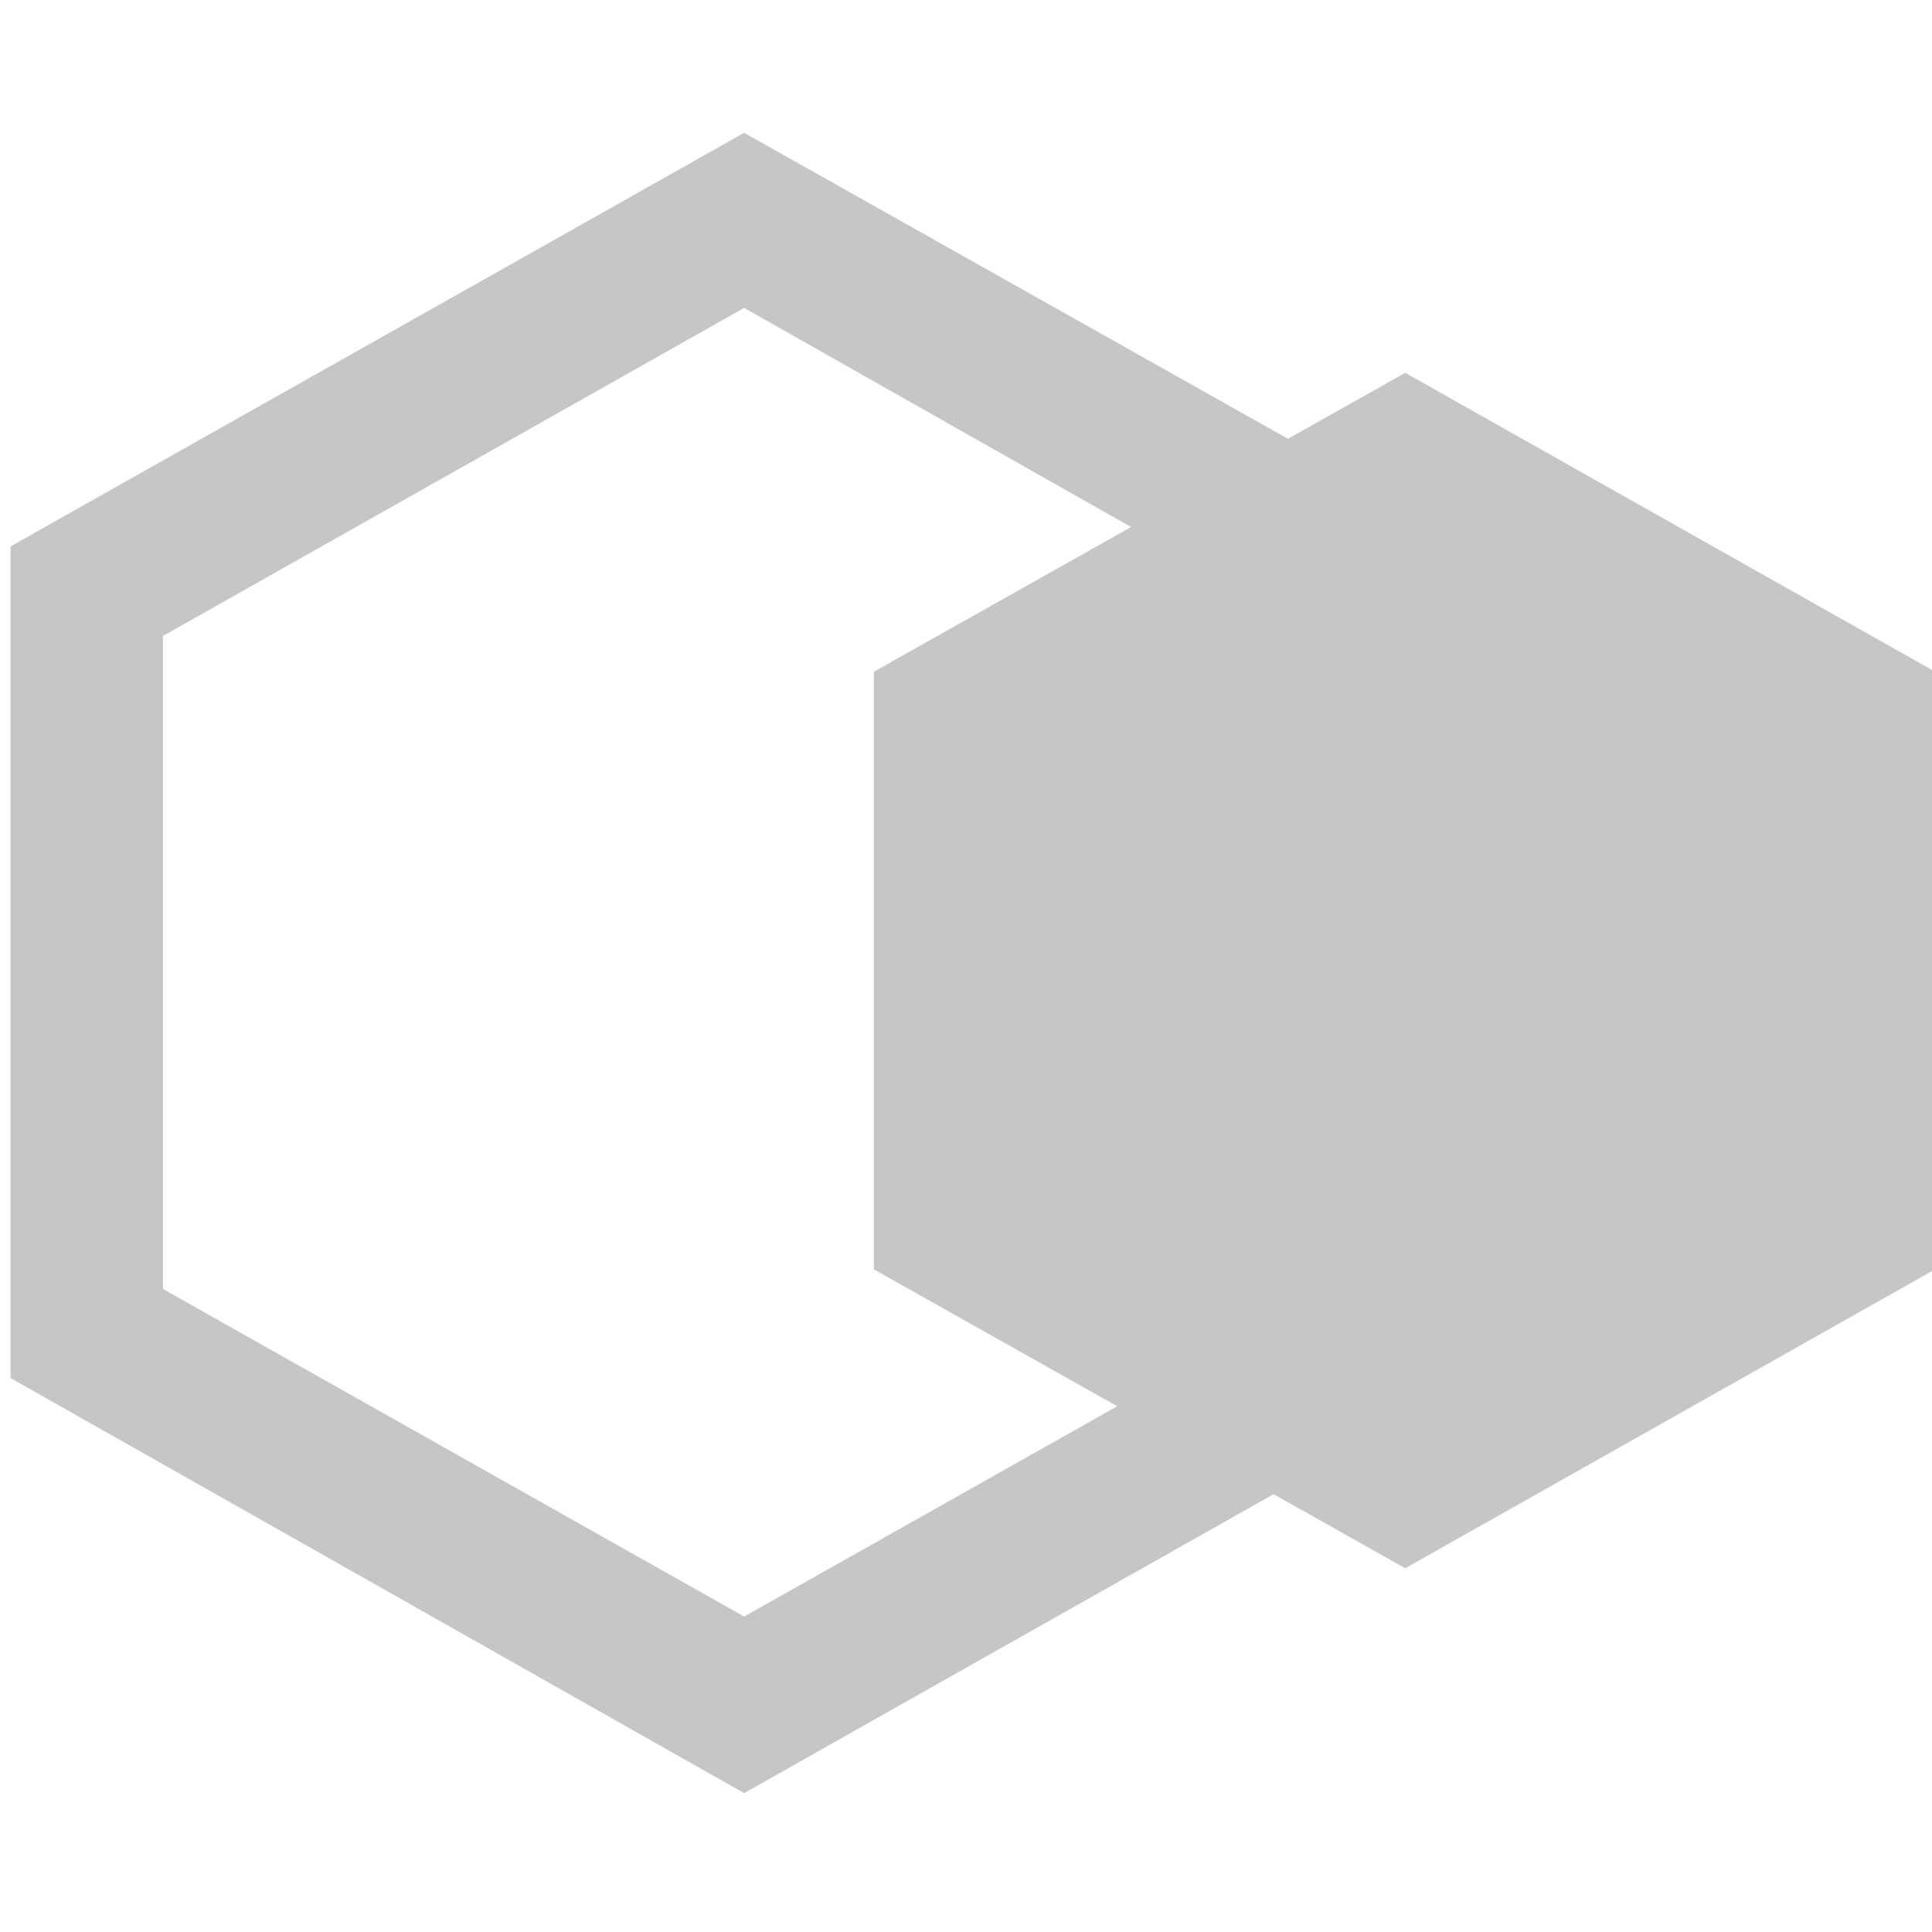
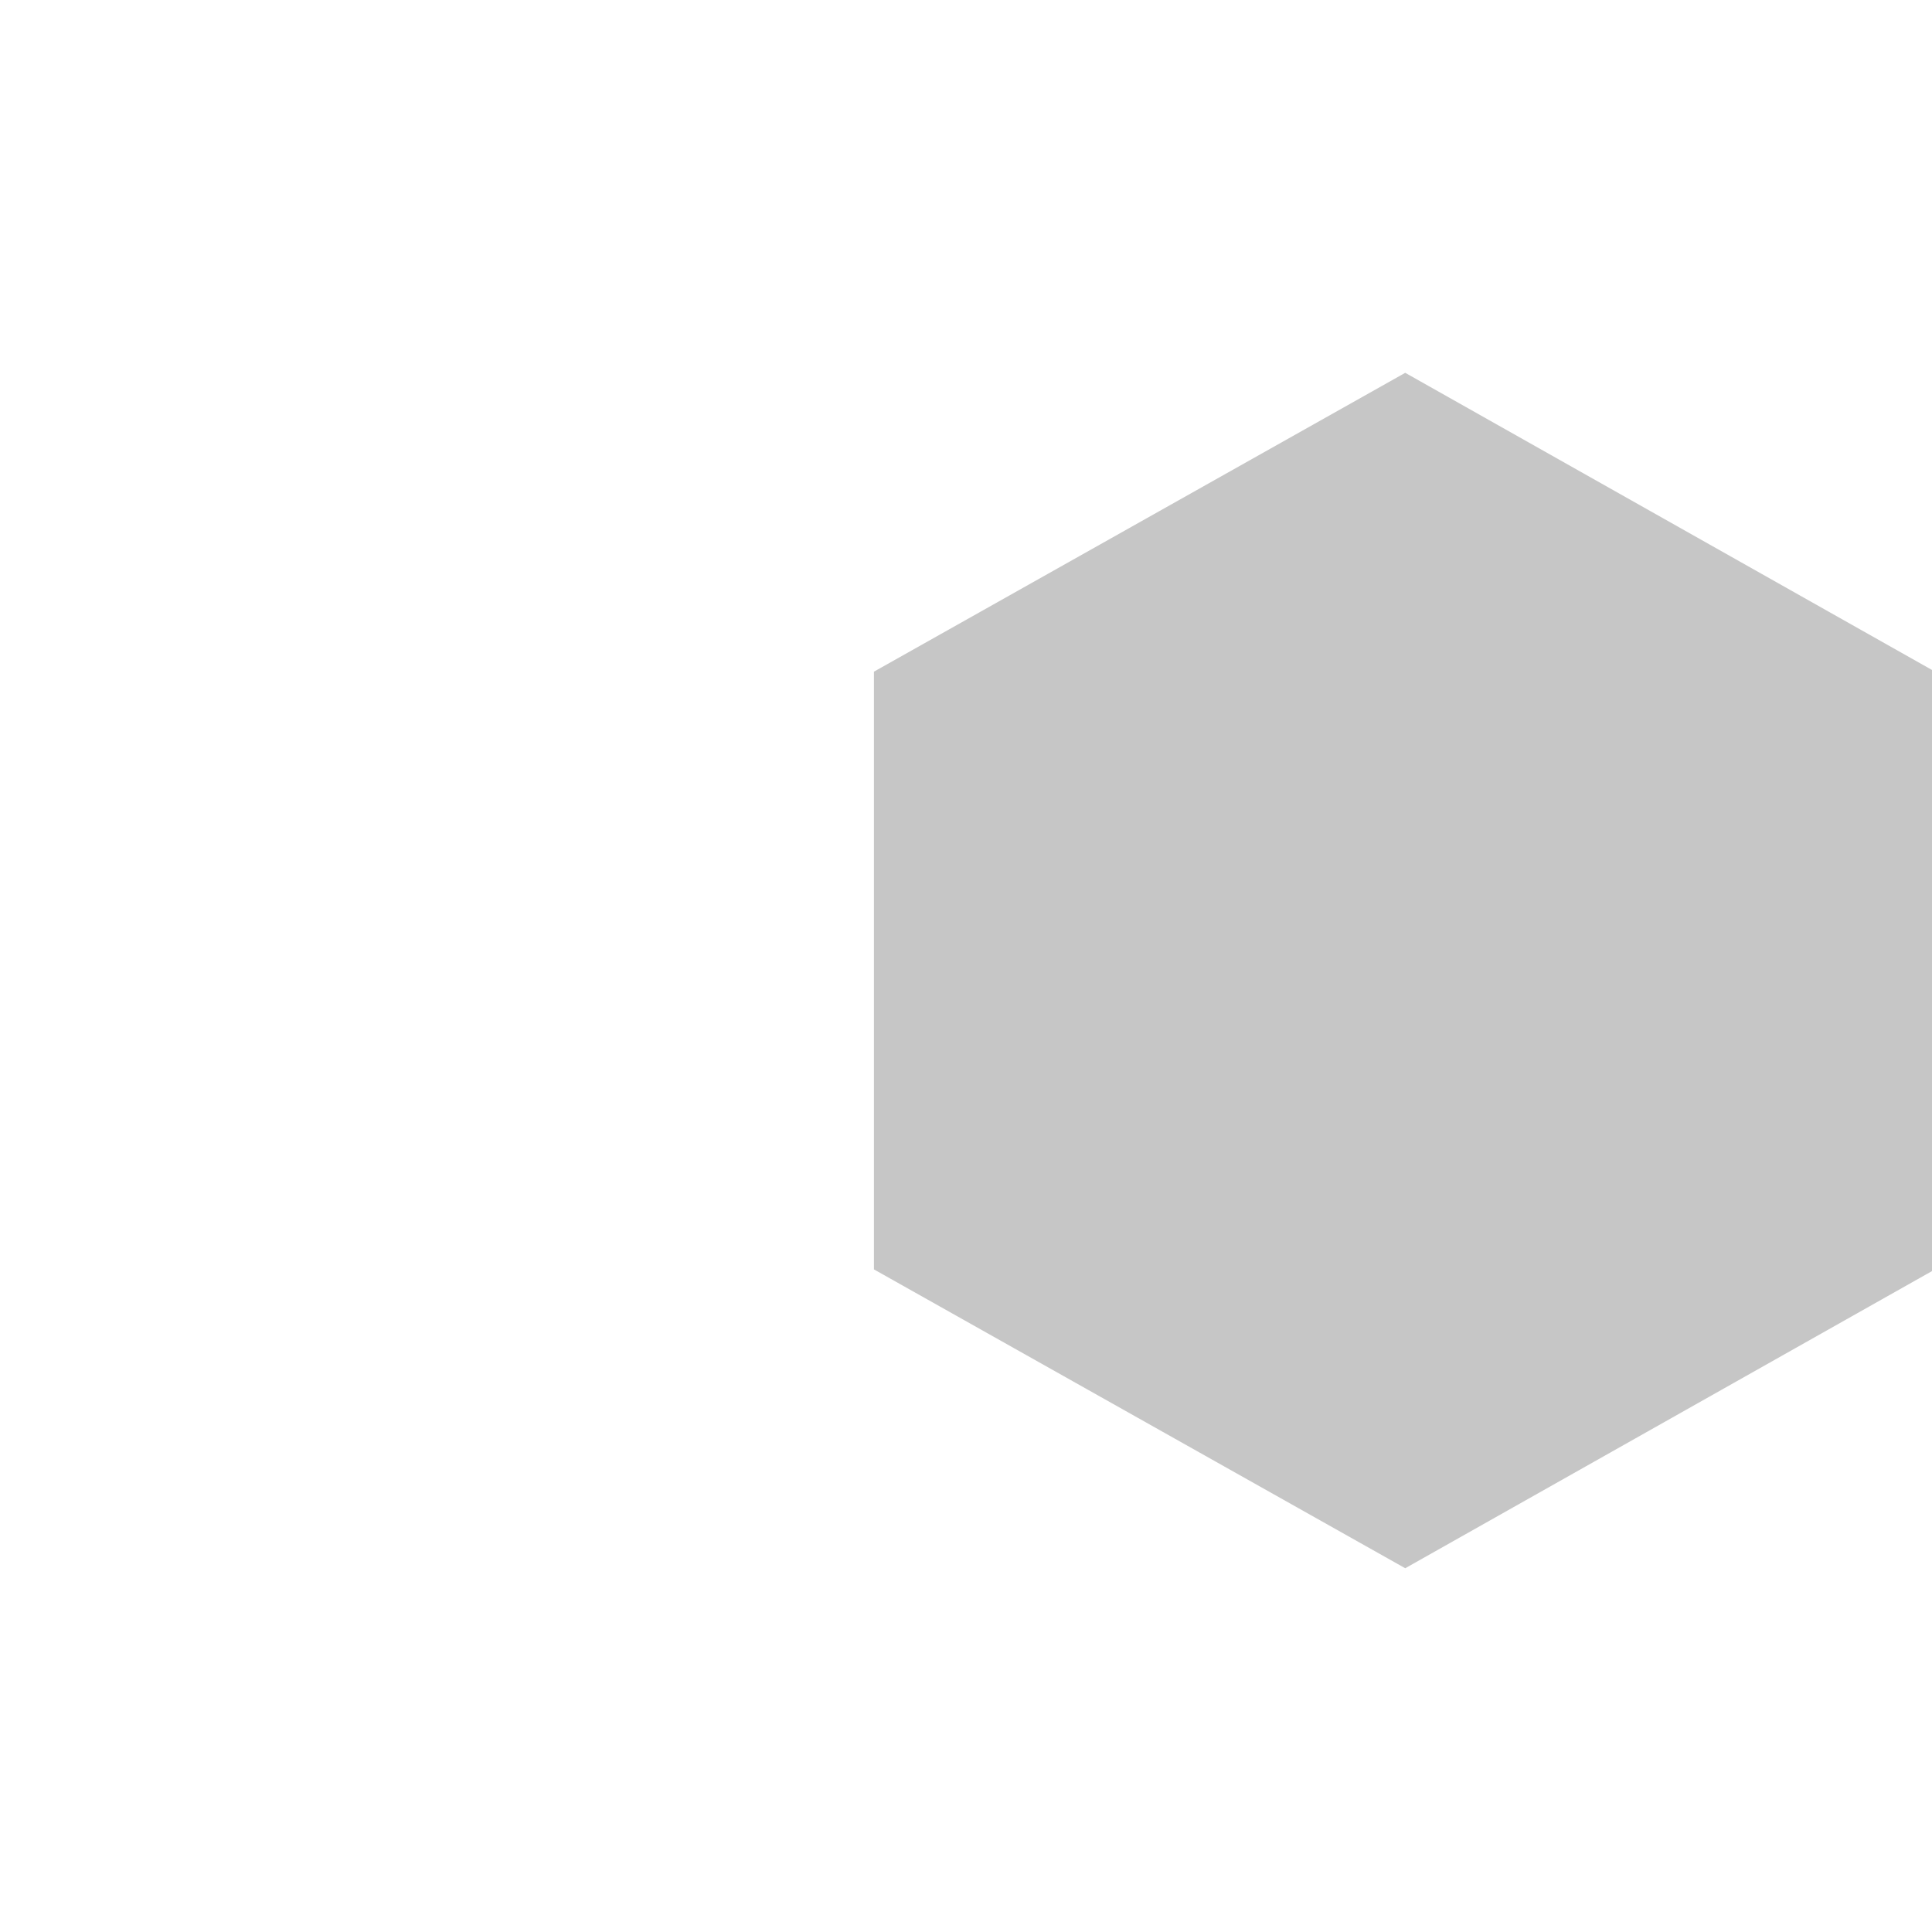
<svg xmlns="http://www.w3.org/2000/svg" version="1.2" id="Vrstva_1" x="0px" y="0px" viewBox="0 0 128 128" overflow="visible" xml:space="preserve">
  <polygon fill="#C6C6C6" points="57.9,44.5 57.9,84.1 93.1,103.9 128.2,84.1 128.2,44.5 93.1,24.7 57.9,44.5 " />
-   <polygon fill="#C6C6C6" points="5.7,39.2 0.7,39.2 0.7,91.3 49.3,118.8 98,91.3 98,36.2 49.3,8.8 0.7,36.2 0.7,39.2 5.7,39.2 8.2,43.6 49.3,20.4 87.8,42.2 87.8,85.4 49.3,107.1 10.8,85.4 10.8,39.2 5.7,39.2 8.2,43.6 5.7,39.2 " />
  <g> </g>
  <g> </g>
  <g> </g>
  <g> </g>
  <g> </g>
  <g> </g>
</svg>